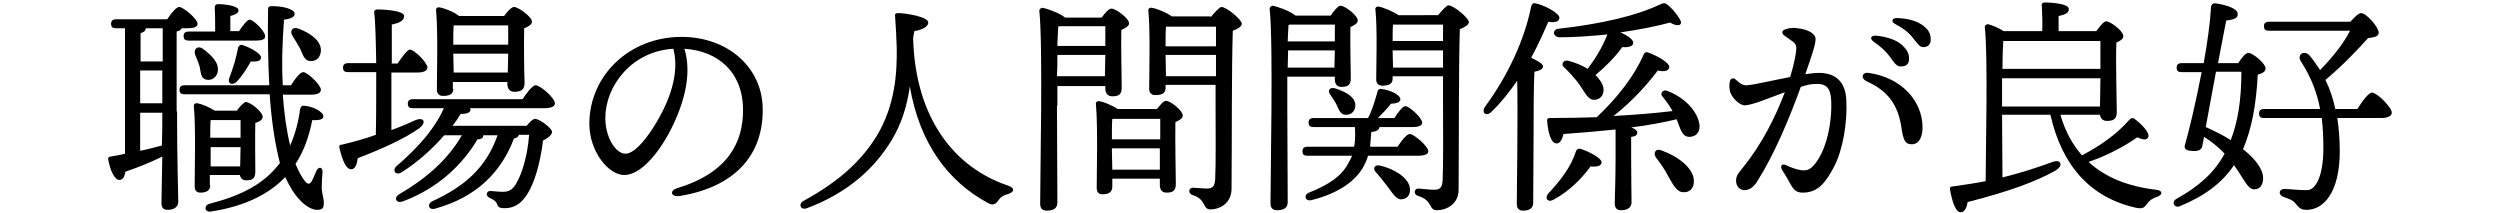
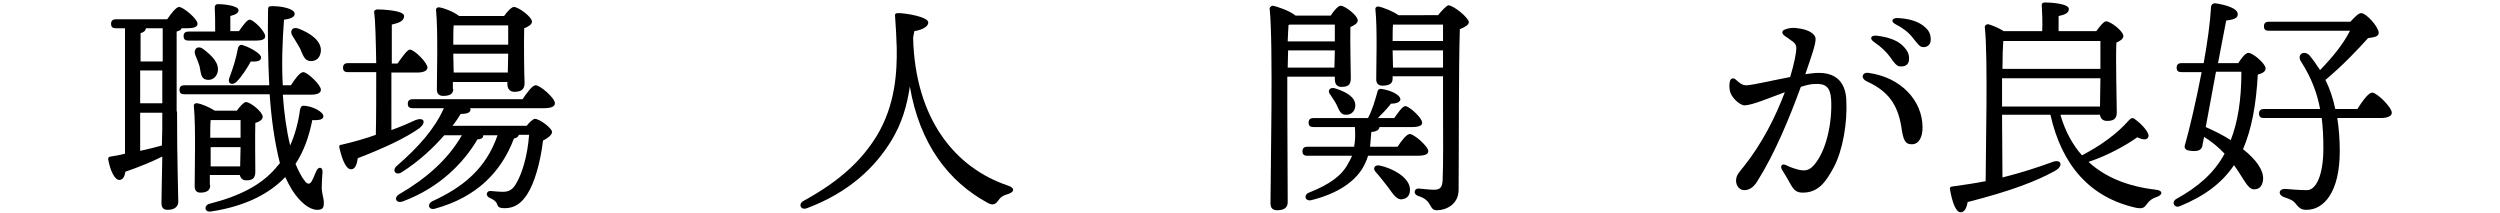
<svg xmlns="http://www.w3.org/2000/svg" version="1.1" width="610px" height="52px" viewBox="0 0 610 52">
  <path d="M546.2,15.3c0.7-1.1,1.7-2.4,2.4-2.4c1.1,0,4.2,2.6,4.2,3.8c0,0.8-0.8,1.2-1.9,1.5c-0.4,7.4-1.5,13.3-3.6,18.2c3.4,2.7,5,5.2,4.9,7.3c-0.1,1.4-0.7,2.5-2.2,2.5c-1.6,0-2.5-2.6-4.9-5.9c-2.9,4.3-7.1,7.5-13.2,10c-1.4,0.6-2.2-1.1-0.8-1.8c5.2-2.9,9.1-6.2,11.7-11c-1.5-1.6-3.1-2.9-5-4.1c-0.2,1.1-0.4,1.8-0.4,2.1c-0.2,1.2-1.2,1.5-2.9,1.3c-1.3-0.1-1.7-0.7-1.3-1.7c0.9-3.1,2.6-10.2,4-17.5h-4.9c-0.7,0-1.2-0.2-1.2-1.1c0-0.8,0.5-1.1,1.2-1.1h5.4c0.9-5,1.6-10,1.8-13.8c0.1-0.5,0.4-0.8,1-0.8c2.8,0.4,5.5,1.3,5.5,2.6c0.1,1-0.9,1.4-2.8,1.6c-0.4,2.2-1.2,6-2,10.4H546.2z M538.2,31c2.2,1,4.3,2,6.1,3.2c1.7-4.4,2.6-9.7,2.6-16.7h-6.2L538.2,31z M575.2,26.6c1.2-1.9,2.7-4,3.6-4c1.2,0,4.8,3.6,4.8,4.9c0,0.9-1.2,1.3-2.7,1.3h-10.6c0.4,2.6,0.6,5.3,0.6,8.1c0,10-3.9,14.3-8.1,14.3c-1.3,0-1.7-0.4-2.5-1.3c-0.7-1-1.5-1.3-3-1.8c-1.6-0.6-1.3-2.1,0.4-2c1.3,0.1,3.4,0.3,5.2,0.3c2.2,0,4-3.6,4-10.2c0-2.6-0.1-5-0.4-7.4h-14.1c-0.7,0-1.2-0.2-1.2-1.1c0-0.8,0.5-1.1,1.2-1.1h13.7c-0.7-3.8-2.1-7.6-4.6-11.5c-1.2-1.7,0.6-3,2-1.6c1,1.2,1.8,2.4,2.6,3.6c3-3.1,5.7-6.4,7.3-9.6h-19.8c-0.7,0-1.2-0.2-1.2-1.1c0-0.8,0.5-1.1,1.2-1.1h19.9c1-1.1,2-2.1,2.6-2.1c1.3,0,4.3,3.4,4.3,4.8c0,1.1-1.5,1.1-2.6,1.3c-2.6,2.9-6.2,6.7-10.4,10.2c1.1,2.2,1.9,4.6,2.4,7.1H575.2z" />
  <path d="M502.8,28.2c1.1,3.8,2.9,7.1,5.2,9.7c4.6-2.4,8.5-5.2,11.5-8.6c0.4-0.4,0.8-0.7,1.3-0.3c1.6,1.1,3.8,3.4,3.4,4.4c-0.3,0.8-1.2,0.8-2.7,0.1c-2.4,1.7-6.8,4.3-11.9,6c4,3.7,9.5,6,16.5,6.8c1.7,0.2,1.6,1.2,0.3,1.7c-1.3,0.4-2,1-2.5,1.7c-0.7,1-1.1,1.3-2.7,1c-11.2-2.5-18.1-10.3-20.9-22.7h-11.8l0.1,15.3c4.8-1.2,8.7-2.5,12-3.7c2.4-1,3,0.9,0.8,2.1c-4.5,2.5-10.7,4.9-21.3,7.6c-0.2,1.3-0.7,2.5-1.7,2.5c-1.2,0-2.1-2.6-2.6-5.6c-0.1-0.5,0.2-0.7,0.6-0.7c2.9-0.4,5.6-0.8,8.1-1.3c0-6.4,0.6-30.4-0.2-37.5c-0.1-0.4,0.3-0.8,0.8-0.8c0.8,0.2,2.6,0.9,3.8,1.7h9.4c0.1-2,0-4.5-0.1-6.2c-0.1-0.6,0.3-0.8,0.8-0.8c1,0,5.8,0.2,5.8,1.6c0,1-1,1.4-2.5,1.7v3.7h9.2c0.8-1.1,1.8-2.4,2.4-2.4c1.1,0,4.2,2.4,4.2,3.6c0,0.7-0.8,1.2-1.7,1.6c-0.2,4.1,0.1,14.8,0.1,17c0,1.7-0.9,2.1-2.4,2.1c-1.1,0-1.6-0.7-1.7-1.5H502.8z M488.5,19.1c0,3.1,0,5.9,0,6.9h23.9l0.1-6.9H488.5z M488.8,10c-0.1,1.3-0.2,4-0.2,6.8h23.9c0-2.7,0-5.3,0-6.8H488.8z" />
  <path d="M435.4,8.7c-0.7-0.5-0.7-1.2,0.1-1.5c1-0.4,2.1-0.5,3.2-0.3c2.5,0.3,4.2,1.3,4.3,2.5c0.1,1.3-1,4.3-2.5,8.7c1-0.1,2-0.3,2.8-0.3c4.4-0.2,7,2,7.2,6.6c0.3,5.7-0.9,12.3-3,16.3c-2,3.8-3.9,6.3-7.6,6.3c-1.5,0-2.2-0.5-3.2-2.4c-0.6-1.1-1.2-2.1-1.9-3.2c-0.5-0.9,0-1.6,1-1.1c1,0.5,2.4,1,3.5,1.2c1.3,0.2,2.2,0,3.2-1.1c3.2-3.5,4.6-10.7,4.3-16.1c-0.2-3-1.3-4-4.1-3.8c-0.9,0-2.1,0.3-3.3,0.7c-2.7,7.4-6.3,16.2-10.6,23c-0.9,1.5-2,2.2-3.2,2.2c-1.1,0-2-1-2-2.3c0-1.4,0.8-2.1,1.9-3.5c4.4-5.5,7.7-12,10-18.1c-3.8,1.4-7.8,3.1-9.7,3.2c-1.1,0.1-2.9-1.5-3.5-2.9c-0.4-0.9-0.4-2.2-0.2-3l0,0c0.2-0.7,0.9-0.9,1.4-0.4c0.9,0.8,1.6,1.5,2.8,1.4c1.7-0.1,6.2-1.2,10.5-2c1-3.3,1.5-5.9,1.5-7.1C438.3,10.4,437.3,10.1,435.4,8.7z M455.6,19.9c-1.8-0.8-1.2-2.4,0.4-2.1c7.9,1.1,13.1,6.8,13.1,13.3c0,2.4-0.9,4.1-2.6,4.1c-1.6,0-2.1-0.8-2.6-4.4C463,25.4,460.6,22.2,455.6,19.9L455.6,19.9z M461.1,13.8c-0.9-1.2-2-2.3-3.9-3.6c-1.1-0.8-0.7-1.6,0.6-1.5c2.7,0.3,4.8,1,6.2,2.2c1.3,1.2,1.9,2.2,1.8,3.6c0,1.1-0.8,1.8-2,1.7C462.9,16.3,462.3,15.5,461.1,13.8L461.1,13.8z M466.7,9.2c-1-1.3-2.3-2.3-4.2-3.3c-1.2-0.6-0.9-1.5,0.4-1.5c2.6,0.1,4.9,0.7,6.4,1.9c1.3,1,1.8,1.9,1.8,3.4c0,1.1-0.7,1.8-1.8,1.8C468.4,11.5,468,10.8,466.7,9.2L466.7,9.2z" />
-   <path d="M374.1,49.5c0,1.2-0.8,1.9-2.5,1.9c-1,0-1.5-0.6-1.5-1.6c0-4,0.3-21.1,0.1-30.1c-1.8,2.6-3.9,5.3-6.3,7.6c-1.2,1.2-2.5,0.3-1.6-1.2c5.7-7.7,9.7-16.5,11.3-24.5c0.2-0.6,0.4-0.9,1-0.8c2.1,0.4,6,2.4,5.9,3.6c-0.1,0.9-1.1,1.2-2.7,0.9c-1.1,2.5-2.4,5.5-4.2,8.8c1.3,0.6,2.9,1.4,2.9,2.1c0,0.7-1,1.1-2.1,1.3c-0.2,2.9-0.2,12.5-0.2,14.4L374.1,49.5z M390.8,39.6c0,0.8-1,1.2-2.7,1c-1.8,2.5-4.9,5.9-9,8.1c-1.3,0.8-2.3-0.2-1.4-1.4c3-3.2,5.6-6.5,6.8-10.3c0.2-0.6,0.6-0.8,1.1-0.7C387.6,36.9,390.8,38.6,390.8,39.6z M394.2,31.6c-4,0.4-8.3,0.8-12.7,1.1c-0.3,1.3-0.9,2.4-1.8,2.3c-1.2-0.1-2-2.5-2.2-5.6c0-0.5,0.2-0.6,0.7-0.6c4.2,0,8-0.1,11.4-0.2c5.1-4.8,9.2-10.1,11.4-15.2c0.2-0.5,0.6-0.8,1.1-0.6c1.8,0.6,5.3,2.4,5.2,3.6c-0.1,0.9-1.2,1.2-2.8,0.8c-2,2.7-5.9,7.3-10.8,11.1c5.6-0.3,10.2-0.7,14.4-1.2c-0.7-1.3-1.6-2.5-2.5-3.6c-0.6-0.7,0.1-1.8,1.3-1.3c5.5,2.2,7.7,6.2,7.8,8.6c0,1.6-0.9,2.5-2.4,2.6c-1.1,0-1.6-0.5-2.2-1.7c-0.3-0.7-0.6-1.6-1-2.6c-3.3,0.8-7.1,1.5-11.1,2c0.9,0.3,1.5,0.8,1.5,1.2c0,0.7-0.5,1-1.5,1.1v5.2c0,5.3,0.1,9.1,0.1,10.7c0,1.2-0.8,2-2.6,2c-1.1,0-1.5-0.7-1.5-1.7c0-1.7,0.2-5.4,0.2-11V31.6z M380.4,7c9.9-1.1,18.7-3.1,24.4-5.8c1.3-0.6,1.5-0.6,2.6,0.4c1.1,1,2.1,2.4,2.6,3.3c0.6,1.2-0.5,1.8-2.5,0.6c-2.9,0.8-7.2,1.7-12.1,2.4c1.6,0.7,3.1,1.7,3.1,2.5c0,0.9-1,1.2-2.7,1.1c-1.2,1.8-3.6,4.4-6.5,6.8c1.1,1.1,1.7,2.1,1.9,3c0.3,1.5-0.4,2.7-1.7,3c-1.1,0.2-1.7-0.2-2.4-1.1c-0.7-0.9-1.5-2.4-2.5-3.6c-1-1.2-2-2.3-3.1-3.3c-0.6-0.6-0.1-1.7,1.1-1.5c1.9,0.5,3.5,1.2,4.8,2c2-2.7,3.6-5.3,4.8-8.4c-3.9,0.4-8,0.7-11.8,0.7C378.8,8.9,378.7,7.1,380.4,7z M413.3,44c0.1,1.7-0.8,2.9-2.4,2.9c-1.6,0.1-2.5-1.5-3.8-3.8c-0.8-1.6-1.9-3.2-3-4.6c-0.8-1.1-0.2-2.4,1.3-1.8C409.6,38.2,413.2,41.1,413.3,44z" />
  <path d="M314.1,18.7c0,3.1,0,5.8,0,6.8c0,2,0.1,21.4,0.1,23.8c0,1.3-0.8,2-2.6,2c-1.1,0-1.6-0.6-1.6-1.7c0-7.1,0.7-38.9-0.2-47.4c-0.1-0.3,0.3-0.8,0.8-0.8c0.7,0.1,4.1,1.2,5.5,2.4h8.6c0.7-1.1,1.8-2.4,2.4-2.4c1.1,0,4.2,2.4,4.2,3.6c0,0.7-0.9,1.2-1.8,1.6c-0.1,3.3,0.1,10.8,0.1,12.5c0,1.7-0.8,2.1-2.3,2.1c-1.3,0-1.6-1-1.6-1.9v-0.6H314.1z M325.6,16.5l0.1-4.2h-11.4l-0.1,4.2H325.6z M314.4,6.1c-0.1,0.9-0.1,2.4-0.2,4h11.5V6h-11L314.4,6.1z M333.8,38c-0.3,1.1-0.8,2.1-1.3,3c-2,3.3-6,6.2-12.4,7.8c-1.7,0.5-2.1-1.3-0.7-1.8c5-2,8-4.1,9.6-7.2c0.3-0.6,0.7-1.2,0.9-1.8H319c-0.7,0-1.2-0.2-1.2-1.1c0-0.8,0.5-1.1,1.2-1.1h11.4c0.3-1.4,0.3-3,0.2-4.8h-10.1c-0.7,0-1.2-0.2-1.2-1.1c0-0.8,0.5-1.1,1.2-1.1h13.3c1.1-2.1,1.7-4.3,2.3-6.4c0-0.4,0.4-0.8,1-0.7c2.5,0.4,4.6,1.5,4.6,2.6c-0.1,0.7-1.2,1-2.3,1c-1,1.3-2.2,2.5-3.2,3.5h4c1-1.4,2-2.9,2.7-2.9c1,0,4.1,2.9,4.1,4c0.1,0.7-0.8,1.1-2.4,1.1h-8c-0.1,0.7-0.7,1.1-2,1.2c-0.1,1.2-0.2,2.5-0.3,3.6h6.7c1-1.5,2.2-3.1,3-3.1c1,0,4.5,3,4.5,4.2c0,0.7-0.8,1.1-2.6,1.1H333.8z M325.9,21.6c2.4,0.8,4.8,2,4.8,4.1c0,1.3-0.9,2.4-2.4,2.3c-1.2,0-1.6-1.2-2.2-2.5c-0.4-0.8-1-1.6-1.5-2.4C323.8,22.2,324.4,21.1,325.9,21.6z M344,45.8c0.2,1.5-0.4,2.6-1.8,2.8c-1.3,0.3-2.2-1.1-3.5-2.9c-1-1.3-2-2.6-3-3.7c-0.8-0.8-0.4-1.9,1-1.6C339.9,41.1,343.6,43.2,344,45.8z M350.8,3.8c0.9-1.1,2.2-2.5,2.6-2.5c1.3,0,5,3.1,5,4.1c0,0.7-1.1,1.3-2.2,1.7c-0.3,9.8-0.2,26.3-0.3,39.2c0,3.6-3.1,5-5.3,5c-2.1,0-0.9-2.4-4.6-3.5c-1.2-0.4-1-1.8,0.1-1.8c0.5,0,2.6,0.3,3.8,0.3c1.5,0,2-0.6,2.1-2.3c0.2-4,0.1-12.3,0.1-18.2v-7.2h-12.3v0.6c0,1.2-0.8,1.7-2.5,1.7c-1,0-1.5-0.6-1.5-1.5c0-3.6,0.3-12.3-0.2-17.1c-0.1-0.4,0.3-0.8,0.8-0.7c1.1,0.2,3.6,1.2,4.8,2.1H350.8z M339.9,6c-0.1,0.9-0.1,2.6-0.1,4h12.3V6H339.9z M352.1,16.5v-4.2h-12.3l0.1,4.2H352.1z" />
-   <path d="M257.9,25.8c0,2,0.1,21.3,0.1,23.6c0,1.3-0.8,2-2.6,2c-1.1,0-1.6-0.6-1.6-1.7c0-7.1,0.7-38.5-0.2-47c-0.1-0.3,0.3-0.8,0.8-0.8c0.7,0.1,4.1,1.2,5.5,2.4h8.9c0.8-1.1,1.7-2.2,2.4-2.2c1.1,0,4.3,2.4,4.3,3.6c0,0.7-1,1.2-1.9,1.6c-0.1,3.7,0.1,12.2,0.1,14.1c0,1.7-0.8,2.1-2.3,2.1c-1.3,0-1.7-1-1.7-1.9v-0.6h-11.7V25.8z M269.6,18.6l0.1-5.2h-11.7c0,1.7,0,3.5-0.1,5.2H269.6z M258.2,6.5c-0.1,1.1-0.1,2.7-0.2,4.7h11.7c0-1.9,0-3.6,0-4.8h-11.2L258.2,6.5z M282.2,26.7c0.8-1,1.7-2.1,2.3-2.1c1.1,0,4.1,2.4,4.1,3.6c0,0.7-0.9,1.2-1.8,1.6c-0.1,3.8,0.1,13.2,0.1,15.1c0,1.7-0.8,2.1-2.3,2.1c-1.3,0-1.6-1-1.6-1.9v-1.5h-11.6v2c0,1.2-0.8,1.8-2.4,1.8c-1,0-1.4-0.6-1.4-1.6c0-3.9,0.3-15.1-0.2-20.4c-0.1-0.4,0.3-0.8,0.8-0.7c1,0.1,3.2,1,4.5,1.9H282.2z M271.4,29c-0.1,1-0.1,3.1-0.1,5h11.8c0-2,0-3.8,0-5H271.4z M283,41.4v-5.2h-11.7v0.4l0.1,4.8H283z M295.4,4.2c0.9-1.1,2.2-2.5,2.6-2.5c1.3,0,5,3.1,5,4.1c0,0.7-1.1,1.3-2.2,1.7c-0.3,9.6-0.2,25.9-0.3,38.5c0,3.7-3,5.1-5.1,5.1c-2.1,0-0.9-2.4-4.4-3.5c-1.2-0.4-1-1.8,0.1-1.8c0.4,0,2.4,0.2,3.4,0.2c1.3,0,1.9-0.5,2-2.2c0.2-3.9,0.1-12.2,0.1-17.9v-5.2h-12.2v0.8c0,1.2-0.8,1.7-2.5,1.7c-1,0-1.5-0.6-1.5-1.5c0-3.8,0.3-14-0.2-19.1c-0.1-0.4,0.3-0.8,0.8-0.7c1,0.1,3.6,1.1,4.9,2.1H295.4z M284.5,6.5c-0.1,1-0.1,3.1-0.1,4.8h12.3V6.5H284.5z M296.7,18.6v-5.2h-12.3l0.1,5.2H296.7z" />
  <path d="M222.8,9.2c0.5,19.9,10.3,31.8,23.2,36.1c1.7,0.6,1.5,1.5,0.1,2c-1.5,0.4-2,0.9-2.5,1.6c-0.6,0.8-1.2,1.4-2.6,0.6c-9.6-5.2-16.6-14.4-19-28.4c-0.7,4.8-2,9.1-4.5,13.2c-3.9,6.4-10.2,12.6-20.6,16.5c-1.6,0.6-2.2-1.1-0.8-1.8c9.1-5,14.2-10,17.8-15.8c4.6-7.6,5-15.7,4.9-21.6c-0.1-2.7-0.2-5.2-0.4-7.6c-0.1-0.6,0.1-0.8,0.8-0.8c1.8,0,7.3,0.9,7.3,2.3c0,0.8-1,1.7-3.4,2.1L222.8,9.2z" />
-   <path d="M166,47.8c-2.3,0.4-2.8-1.3-0.7-1.9c12.4-3.8,16-11.2,16-19c0-9.5-6.3-14.5-14.3-15c2,6.5-0.3,14.2-4,21c-3.5,6.2-7.4,9.8-10.7,9.8c-3.8,0-8.5-5.7-8.5-12.5c0-11.6,9.6-21.2,22.5-21.2c11.3,0,19.8,7.5,19.8,17.7C186.2,37.5,179.7,45.5,166,47.8L166,47.8z M152.6,37.5c1.8,0,4.3-2.4,7-6.7c3.7-5.9,6.3-12.8,4.7-18.9c-10.2,0.6-16.6,9.1-16.6,16.9C147.7,33.5,150.2,37.5,152.6,37.5z" />
  <path d="M95.6,31.7c2.2-0.8,4.1-1.6,5.8-2.4c2.1-0.8,2.7,0.6,0.9,2c-3.4,2.4-8.5,4.8-15,7.3c-0.2,1.4-0.6,2.7-1.6,2.7c-1.2,0.1-2.2-2.2-2.9-5.3c-0.1-0.5,0.1-0.7,0.6-0.7c3-0.7,5.8-1.5,8.3-2.4c0.1-3.8,0.1-9.7,0.1-15.3h-6.9c-0.7,0-1.2-0.2-1.2-1.1c0-0.8,0.5-1.1,1.2-1.1h6.9C91.7,10,91.6,5.1,91.3,3.1c-0.1-0.5,0.3-0.8,0.8-0.8c1,0,6.5,0.2,6.5,1.6c0,1.2-1.2,1.7-3,2.1v9.5H97c1.1-1.6,2.4-3.4,3-3.4c1.1,0,4.3,3.2,4.3,4.4c0,0.8-1.1,1.2-2.4,1.2h-6.4V31.7z M127.5,24.2c1.1-1.6,2.4-3.4,3.2-3.4c1.1,0,4.7,3.1,4.7,4.4c0,0.8-0.9,1.2-2.7,1.2h-18c0,0.1,0.1,0.2,0.1,0.2c0.1,0.8-0.7,1.2-2.4,1.2c-0.5,0.8-1.1,1.8-2,2.9h18.1c0.7-0.9,1.6-1.7,2-1.7c1.2,0,4.2,2.3,4.2,3.2c0,0.7-1,1.5-2.2,2.1c-0.7,5.8-2.2,10.5-3.8,13c-1.3,2.1-3,3.5-5.5,3.5c-1.6,0-1.7-0.4-2-1.2c-0.3-0.6-1-1-1.5-1.2c-0.7-0.3-1-0.7-0.9-1.2c0.1-0.4,0.4-0.6,0.9-0.6c0.5,0,1.7,0.2,3,0.2c1.6,0,2.5-0.6,3.4-2.3c1.2-2.1,2.6-6.2,3-11.6h-2.5c-0.1,0.4-0.5,0.8-1.2,0.9c-3.1,8.2-9.1,14.3-19.2,17.1c-1.6,0.5-2.1-1.1-0.7-1.8c7.6-3.5,13.1-8,15.9-16.1h-3.5c0,0.1,0,0.2,0,0.2c-0.1,0.6-0.7,0.8-1.4,0.8c-3.4,5.8-9.3,11.8-18.1,15.1c-1.8,0.7-2.4-0.9-1-1.7c6.7-3.9,11.9-8.5,15.3-14.4h-4.3c-2.6,3-6.2,6.4-10.5,9.1c-1.4,0.8-2.3-0.6-1.1-1.6c5.3-4.6,9.3-9.1,11.5-14.1h-7.6c-0.7,0-1.2-0.2-1.2-1.1c0-0.8,0.5-1.1,1.2-1.1H127.5z M110.6,21.7c0,1.2-0.8,1.7-2.5,1.7c-1,0-1.5-0.6-1.5-1.5c0-3.8,0.3-14.2-0.2-19.4c-0.1-0.4,0.3-0.8,0.8-0.7c1,0.1,3.6,1.1,4.8,2.1h11c0.8-1.1,1.8-2.2,2.4-2.2c1.1,0,4.4,2.4,4.4,3.6c0,0.7-0.9,1.2-1.9,1.6c-0.1,3.7,0,11.5,0.1,13.3c0,1.7-0.9,2.2-2.5,2.2c-1.3,0-1.7-1-1.7-1.9V20h-13.3V21.7z M110.7,6.2c-0.1,1-0.1,3-0.1,4.7H124c0-1.8,0-3.6,0-4.7H110.7z M123.9,17.7l0.1-4.6h-13.4v0.1l0.1,4.5H123.9z" />
  <path d="M43.2,27.2c0,12.7,0.3,19.7,0.3,22c0,1.2-0.9,2-2.6,2c-1.1,0-1.5-0.6-1.5-1.7c0-1.6,0.1-5.3,0.2-11.3c-2.4,1.2-5.5,2.5-9,3.7c-0.2,1.2-0.6,2-1.5,2c-1.1,0-2.2-2.2-2.7-5c-0.1-0.4,0.2-0.7,0.6-0.7c1.2-0.2,2.4-0.4,3.5-0.7V6.9h-2.2c-0.7,0-1.2-0.2-1.2-1.1c0-0.8,0.5-1.1,1.2-1.1h12.5c1-1.5,2.2-3,2.9-3c1,0,4.5,2.9,4.5,4.1c0,0.8-0.9,1.1-2.7,1.1h-1.2c-0.1,0.4-0.5,0.6-1.2,0.8V27.2z M35.6,6.9c-0.1,0.6-0.4,0.9-1.3,1.2V15h5.4V6.9H35.6z M34.2,25.2h5.4v-8h-5.4V25.2z M34.2,36.8c2-0.4,3.8-0.9,5.3-1.3c0.1-2.4,0.1-5,0.1-8h-5.4V36.8z M69,23c0.3,4.5,0.9,8.8,1.8,12.5c1.2-2.7,2-5.7,2.4-8.7c0.1-0.5,0.3-1,0.8-1c2.1,0,5,1.5,4.9,2.6c0,0.7-0.9,1-2.7,0.9c-0.8,4-2,7.5-4.1,10.7c0.7,1.6,1.4,3.1,2.3,4.2c0.6,0.8,1.2,0.8,1.6,0.1c0.5-0.8,0.8-1.8,1.2-2.6c0.5-1.1,1.5-1,1.5,0.2c-0.1,1.2-0.2,2.7-0.2,4c0.1,1.8,0.6,2.6,0.5,3.8c0,1-0.3,1.5-1.6,1.5c-1.8,0-4.1-1.7-6.1-4.8c-0.6-1-1.2-2.1-1.7-3.2c-3.7,3.9-9.5,7.1-18.1,8.4c-1.7,0.3-1.8-1.6-0.3-1.9c7.8-2,12.7-4.8,16-8.6c0.4-0.4,0.7-0.9,1.1-1.3C67,34.7,66.2,29,65.8,23H45c-0.7,0-1.2-0.2-1.2-1.1c0-0.8,0.5-1.1,1.2-1.1h20.7c-0.3-6-0.4-12.2-0.3-18.1c0-1.1,0.1-1.2,1.1-1.2c2.2,0,5.4,0.6,5.4,1.9c0,0.7-0.9,1.2-2.6,1.4c-0.4,5.2-0.6,10.8-0.3,16h2c1-1.6,2.2-3.2,3-3.2c1,0,4.3,3.1,4.3,4.3c0,0.8-0.9,1.2-2.4,1.2H69z M52.5,7.5c0-1.9,0-4.1-0.1-5.7C52.4,1.3,52.7,1,53.2,1c1,0,5,0.3,5,1.5c0,0.7-0.8,1.1-2,1.4v3.7h2.1c1-1.4,2-2.8,2.6-2.8c1,0,3.8,2.9,3.8,4c0.1,0.8-0.9,1.1-2.1,1.1H46c-0.7,0-1.2-0.2-1.2-1.1c0-0.8,0.5-1.1,1.2-1.1H52.5z M51.3,45.2c0,1.2-0.8,1.8-2.4,1.8c-1,0-1.4-0.6-1.4-1.6c0-3.8,0.3-14.3-0.2-19.5c-0.1-0.4,0.3-0.8,0.8-0.7c1,0.1,3.1,1,4.3,1.8h5.4c0.7-1,1.7-2.1,2.2-2.1c1.1,0,4.1,2.4,4.1,3.6c0,0.7-0.8,1.2-1.8,1.5c-0.1,3.2,0,10.2,0,11.9c0,1.7-0.8,2.1-2.2,2.1c-1,0-1.4-0.6-1.6-1.3h-7.3V45.2z M49.5,11.9c2.3,1.7,4.1,3.6,3.6,5.7c-0.3,1.3-1.5,2.2-2.9,1.8c-1.2-0.3-1.2-1.8-1.5-3.2c-0.3-1-0.7-1.9-1.1-2.9C47.2,12,48.2,11,49.5,11.9z M51.4,29.3c-0.1,0.8-0.1,2.7-0.1,4.3h7.4c0-1.7,0-3.2,0-4.3H51.4z M51.3,40.6h7.3l0.1-4.7h-7.3V40.6z M59.2,11c1.9,0.6,4.5,2.1,4.5,3c0,0.8-0.7,1.1-2.5,1c-0.9,1.6-2,3.4-3.5,5c-1.2,1-2.3,0.3-1.7-1.1c0.9-2.4,1.6-4.6,2.1-7.3C58.3,11.2,58.6,10.8,59.2,11z M72.9,7c2.8,1.1,5.5,2.9,5.4,5.4c-0.1,1.5-1,2.6-2.6,2.5c-1.5-0.1-1.8-1.6-2.5-3.1c-0.6-1.1-1.2-2-1.8-3C70.6,7.6,71.3,6.4,72.9,7z" />
</svg>